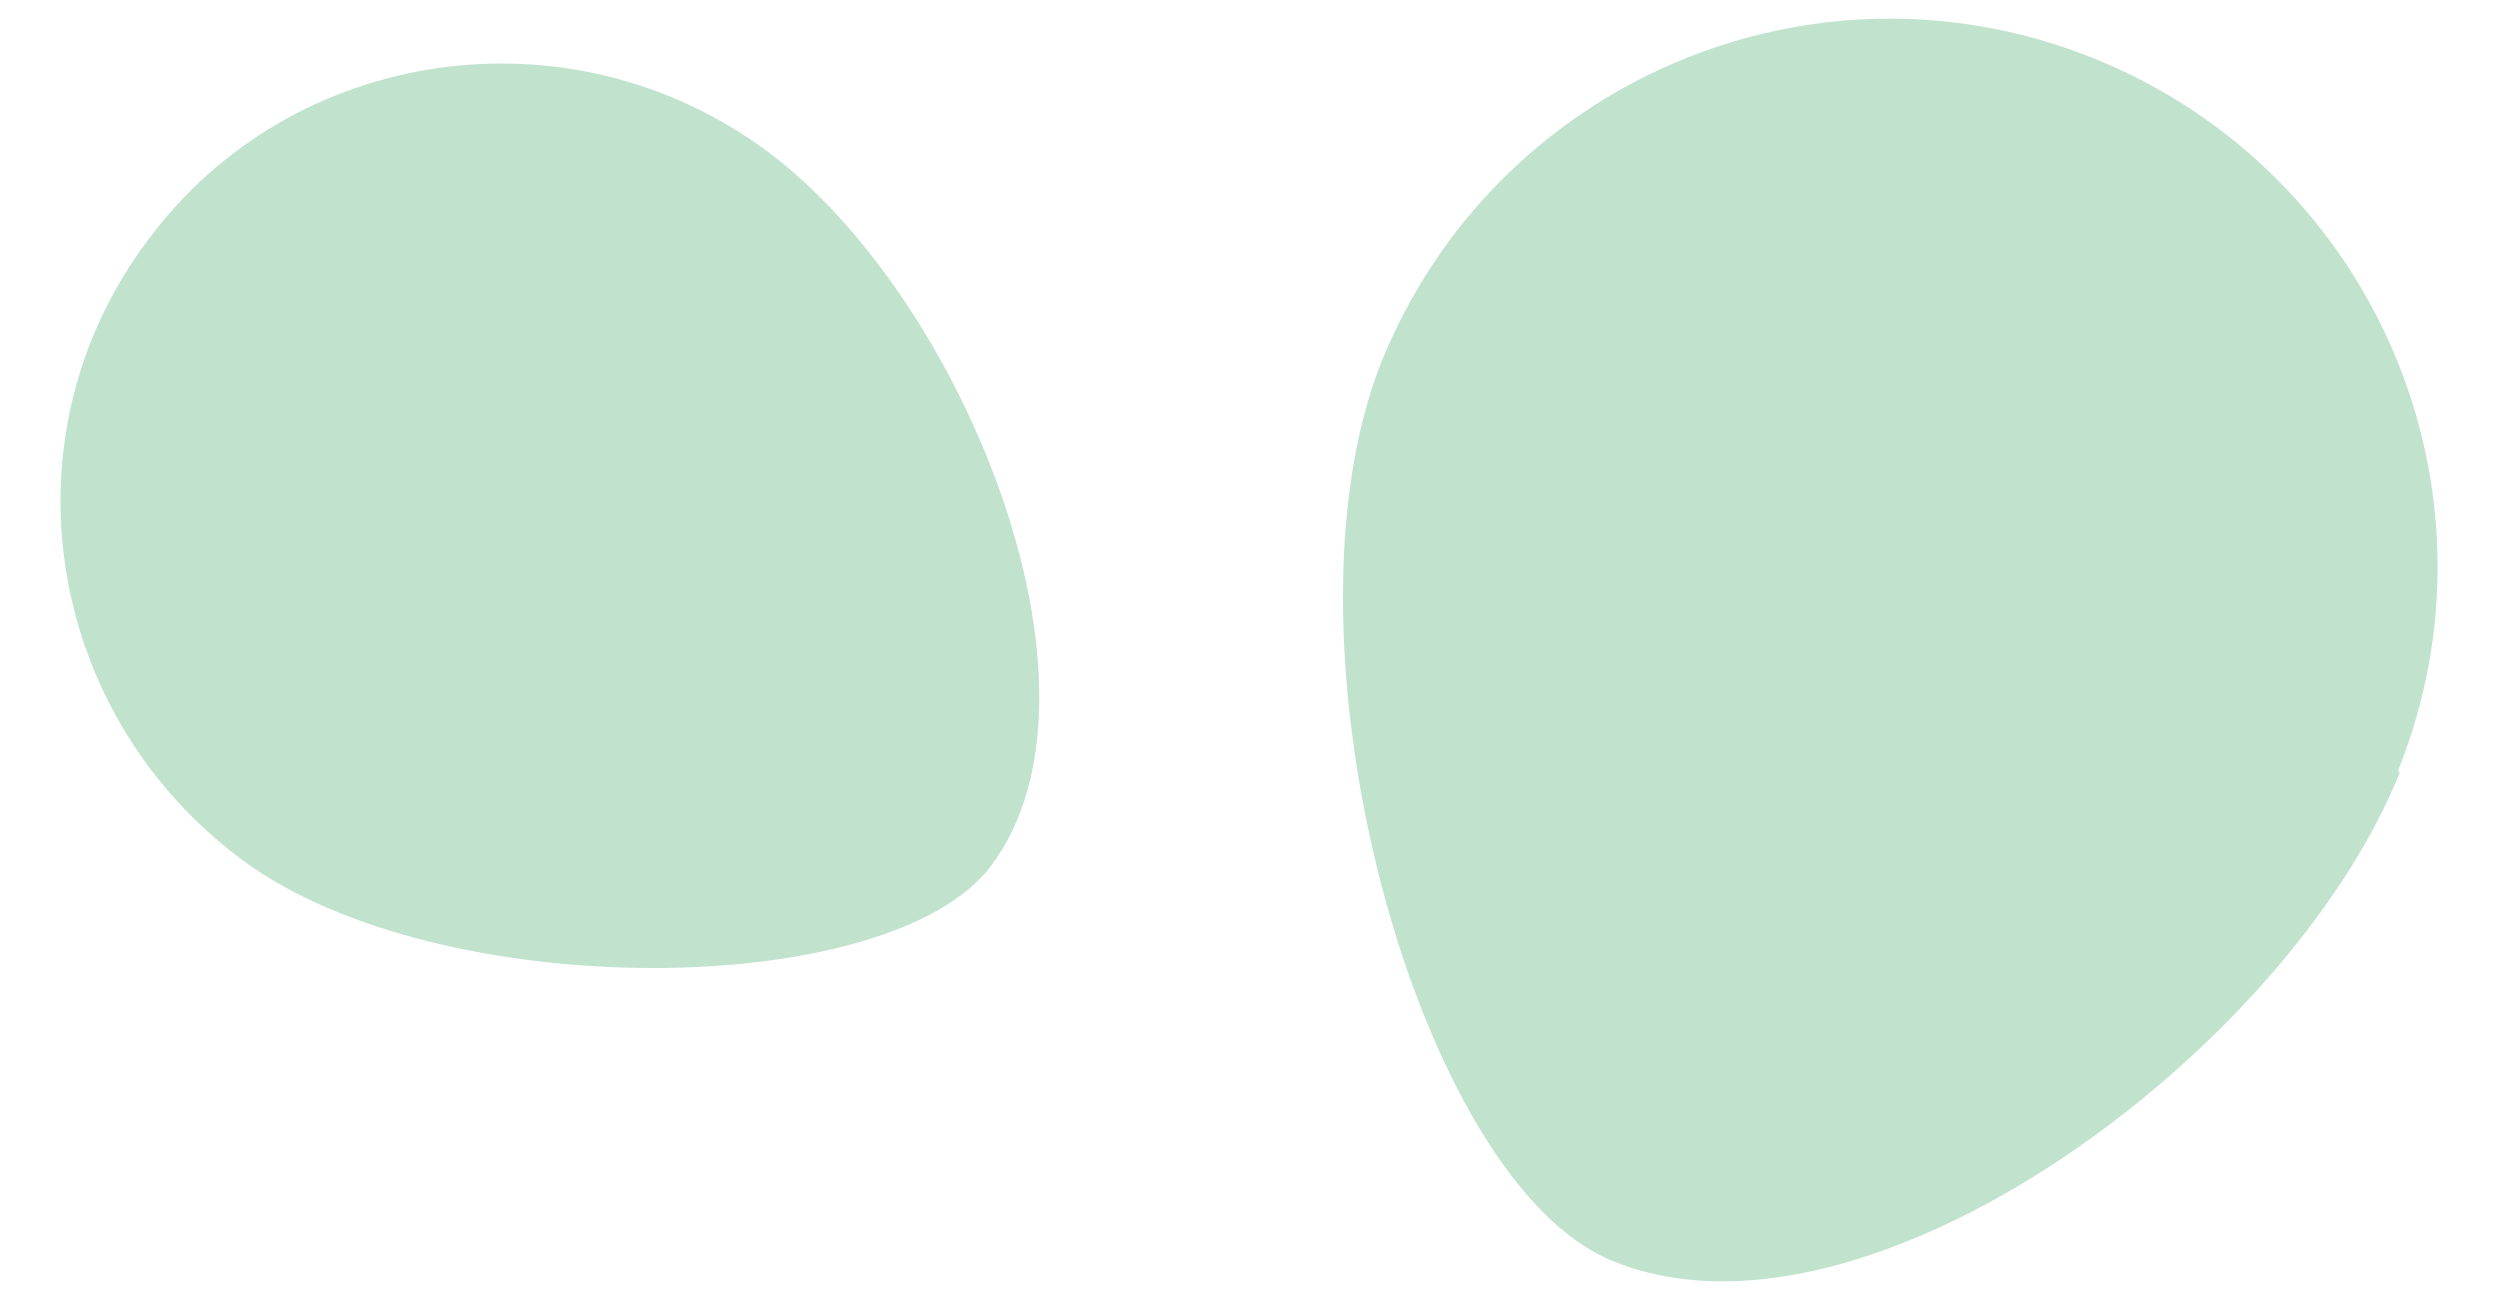
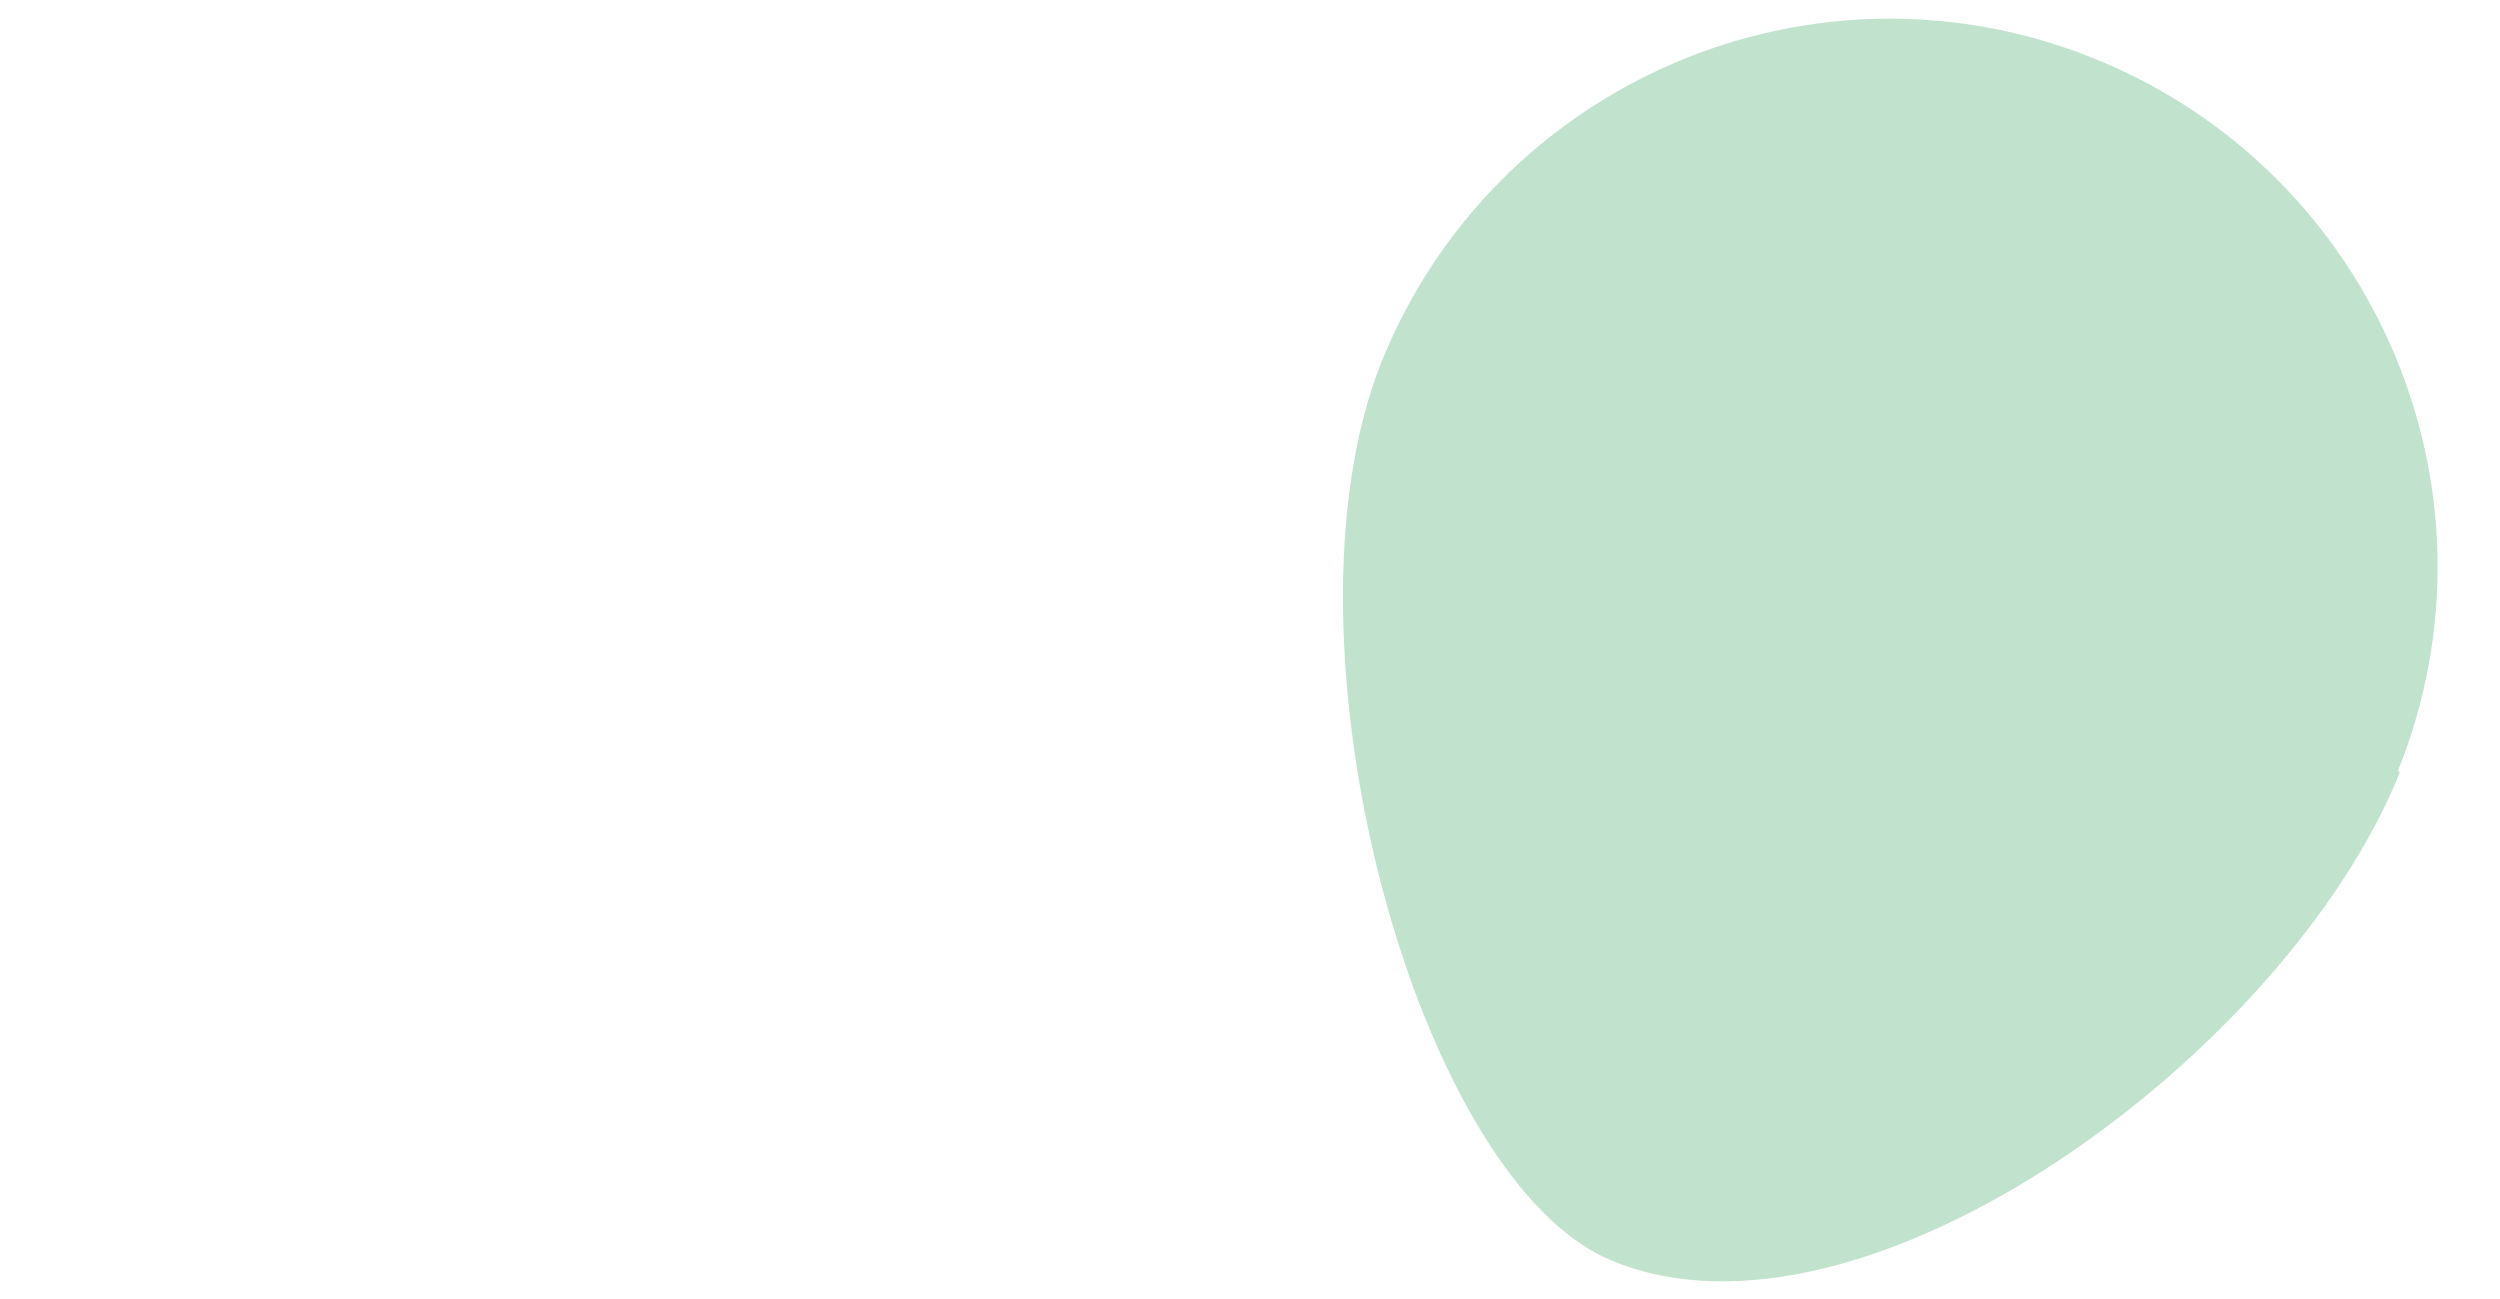
<svg xmlns="http://www.w3.org/2000/svg" version="1.1" viewBox="0 0 137.2 71.3">
  <defs>
    <style>
      .cls-1 {
        fill: #c1e3ce;
      }
    </style>
  </defs>
  <g>
    <g id="Layer_1">
      <path class="cls-1" d="M131.7,42.4c-6.2,15.4-29.4,32.5-43.2,26.8-10.7-4.3-18.8-33.9-12.7-49.3,6.2-15.4,23.7-22.9,39.1-16.7s22.9,23.7,16.7,39.1h0Z" />
-       <path class="cls-1" d="M42.1,8.3c10.8,8,19.5,29.6,12.3,39.2-5.5,7.4-30.3,7.7-41.1-.3S0,24,8.1,13.2C16,2.5,31.3.3,42.1,8.3Z" />
    </g>
  </g>
</svg>